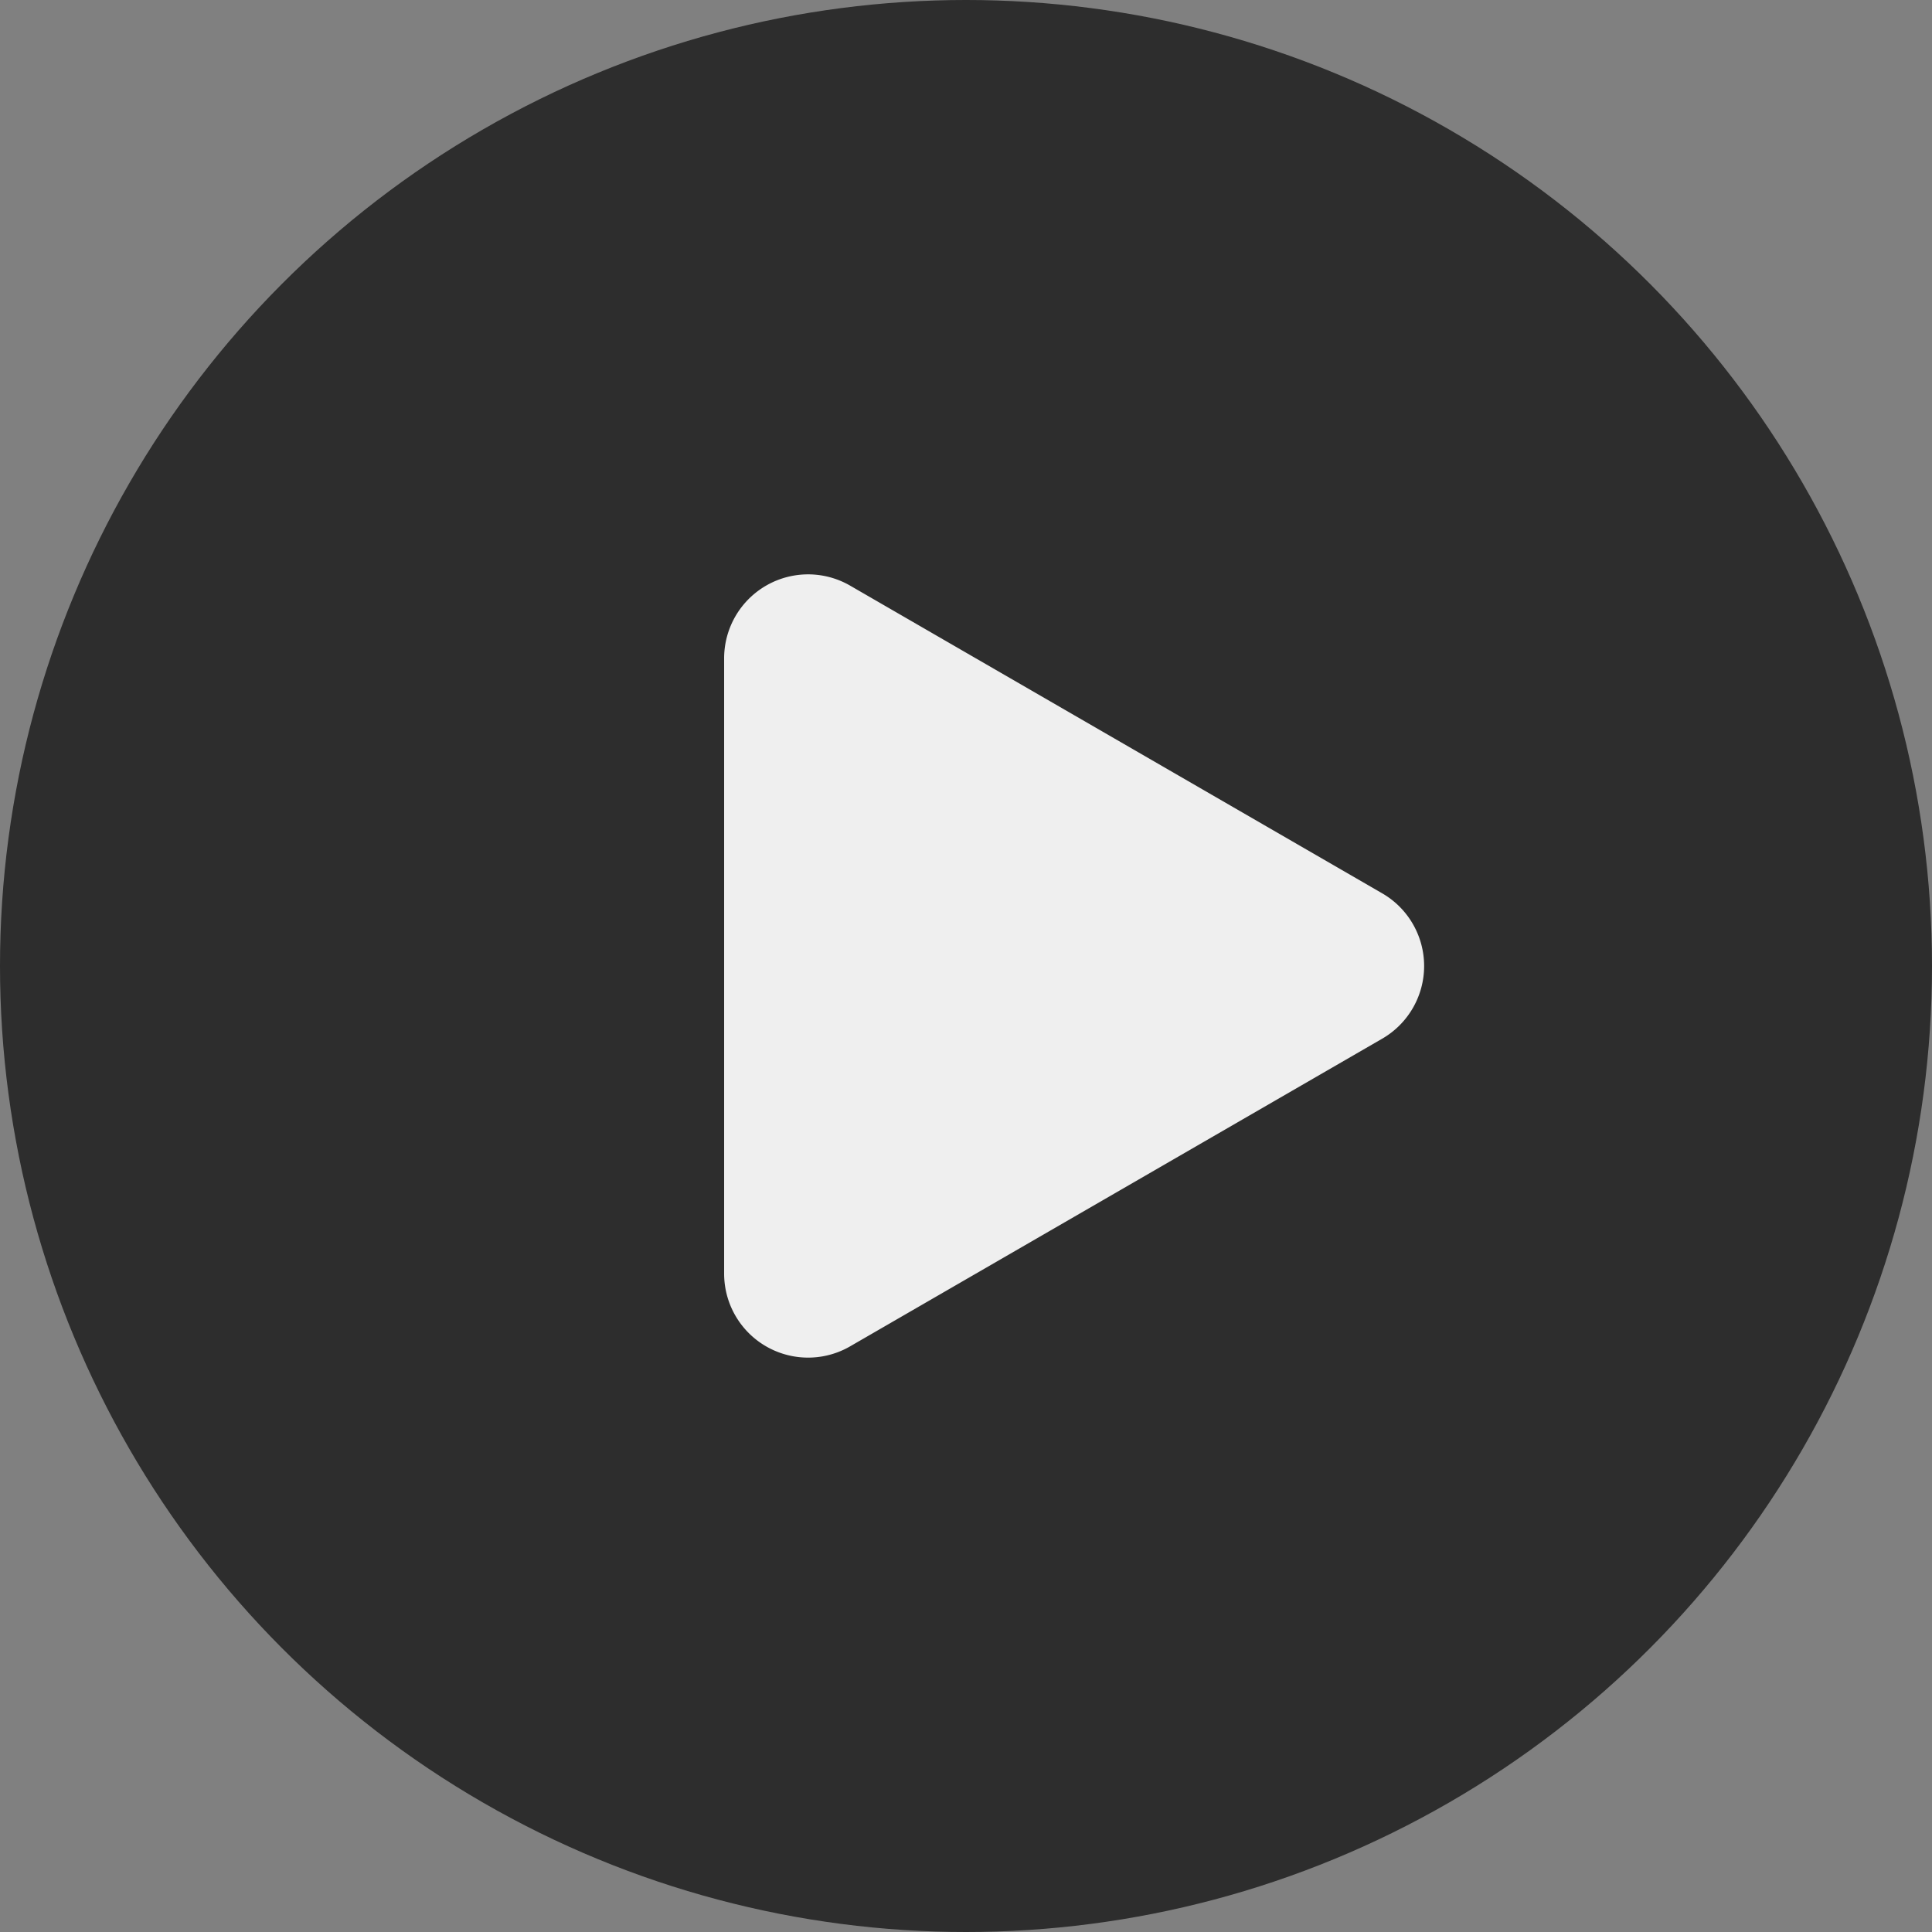
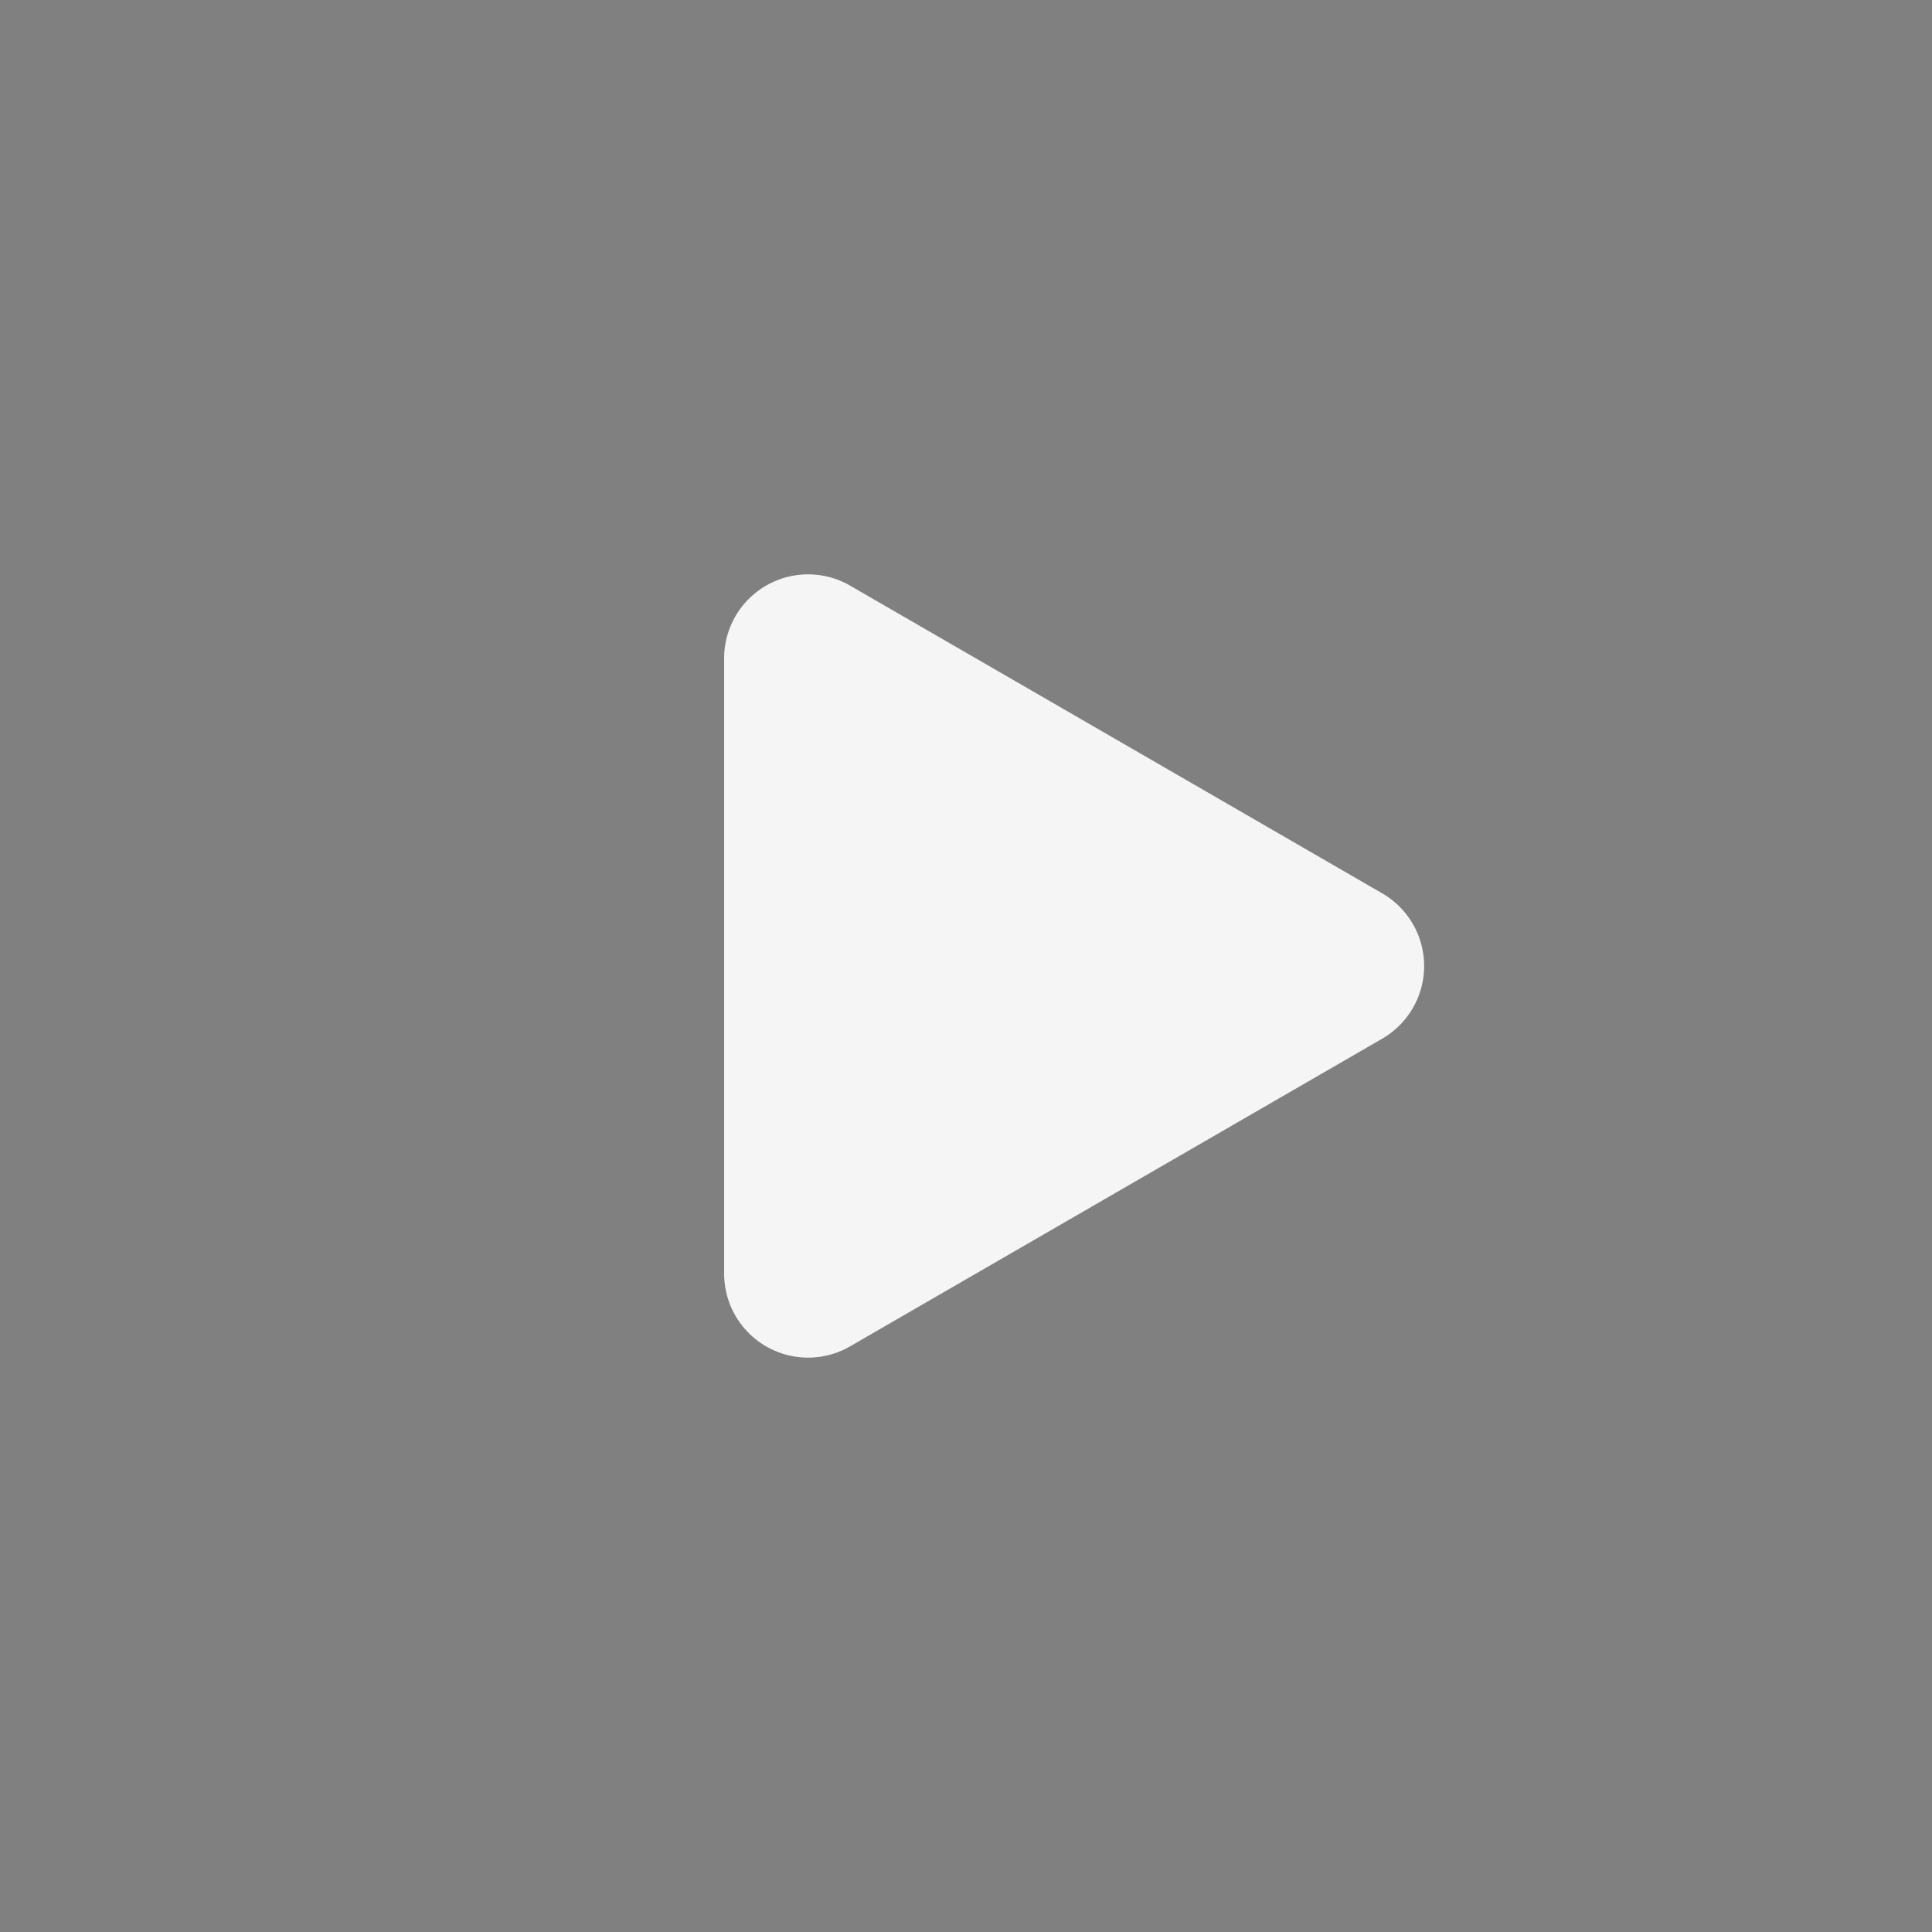
<svg xmlns="http://www.w3.org/2000/svg" width="126" height="126" viewBox="0 0 126 126">
  <rect x="0" y="0" width="126" height="126" fill="#808080" stroke="none" />
  <g transform="translate(-8035 6097)">
    <g transform="translate(6667 -7421)">
-       <circle cx="63" cy="63" r="63" transform="translate(1368 1324)" opacity="0.65" />
-       <path d="M20.808,2.735a5.476,5.476,0,0,1,9.481,0l20.064,34.7a5.476,5.476,0,0,1-4.741,8.217H5.484A5.476,5.476,0,0,1,.744,37.431Z" transform="translate(1460.878 1361.452) rotate(90)" fill="#fff" opacity="0.92" />
+       <path d="M20.808,2.735a5.476,5.476,0,0,1,9.481,0l20.064,34.7a5.476,5.476,0,0,1-4.741,8.217H5.484A5.476,5.476,0,0,1,.744,37.431" transform="translate(1460.878 1361.452) rotate(90)" fill="#fff" opacity="0.92" />
    </g>
  </g>
</svg>